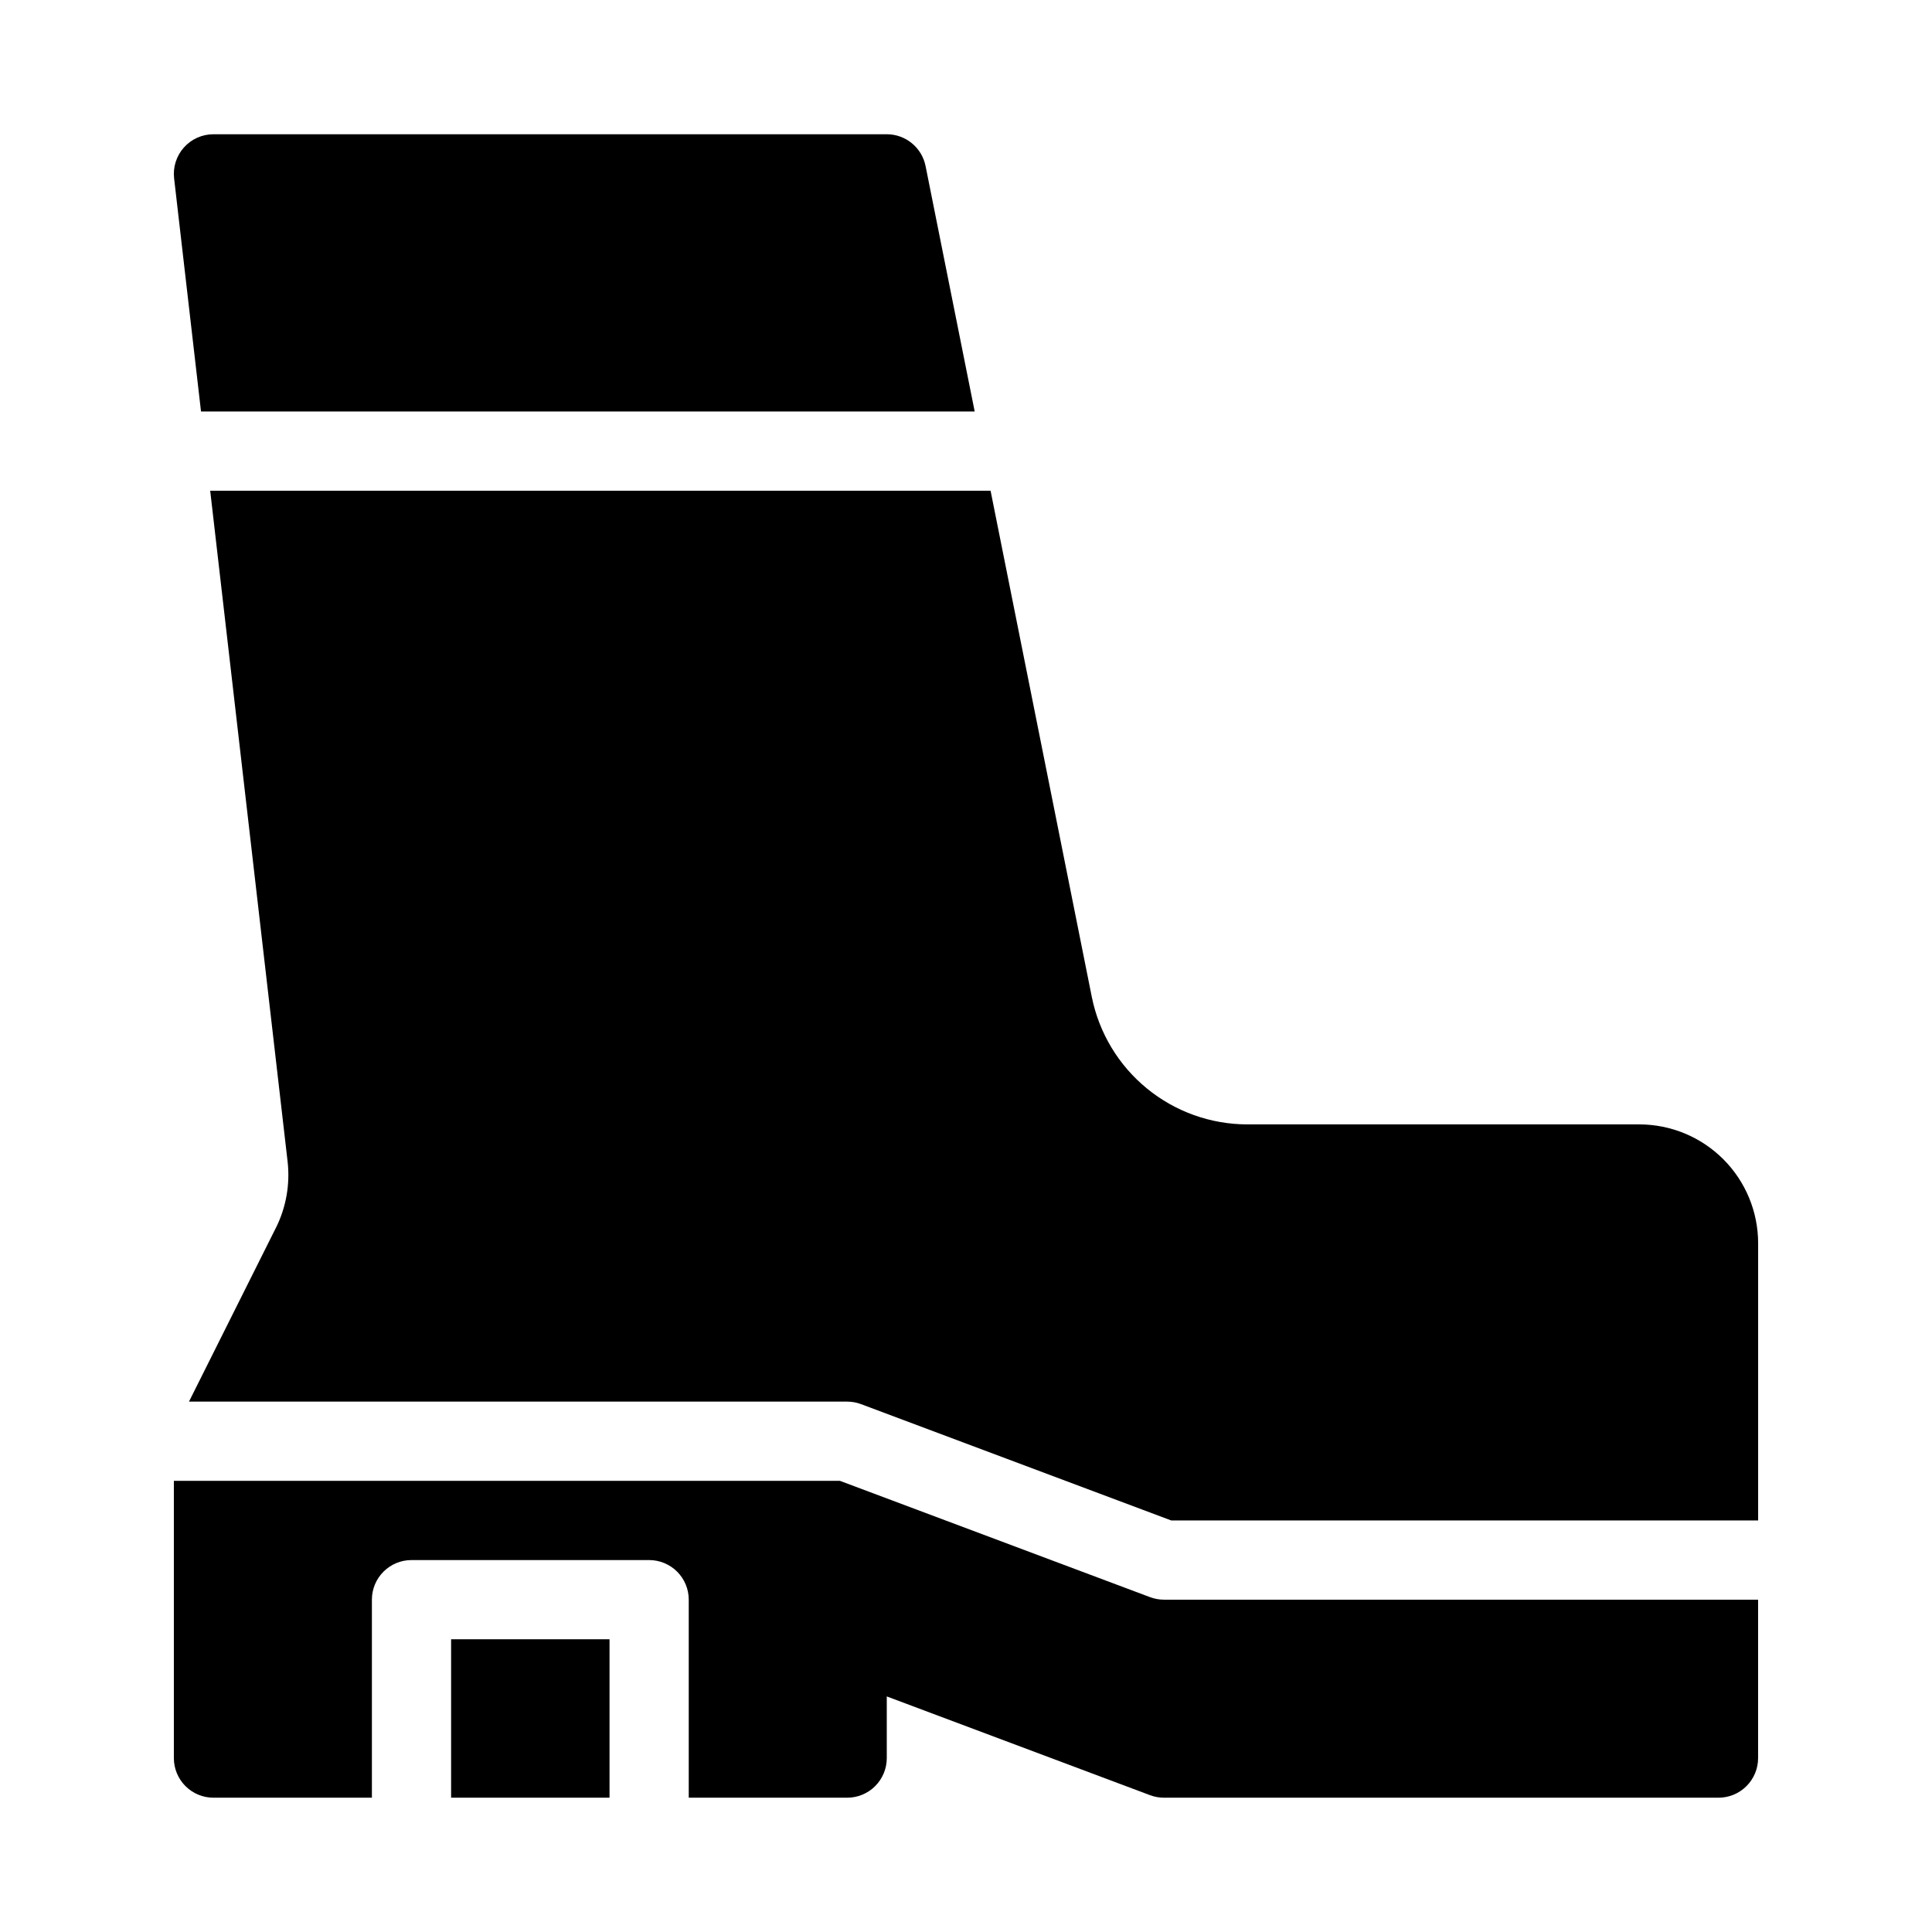
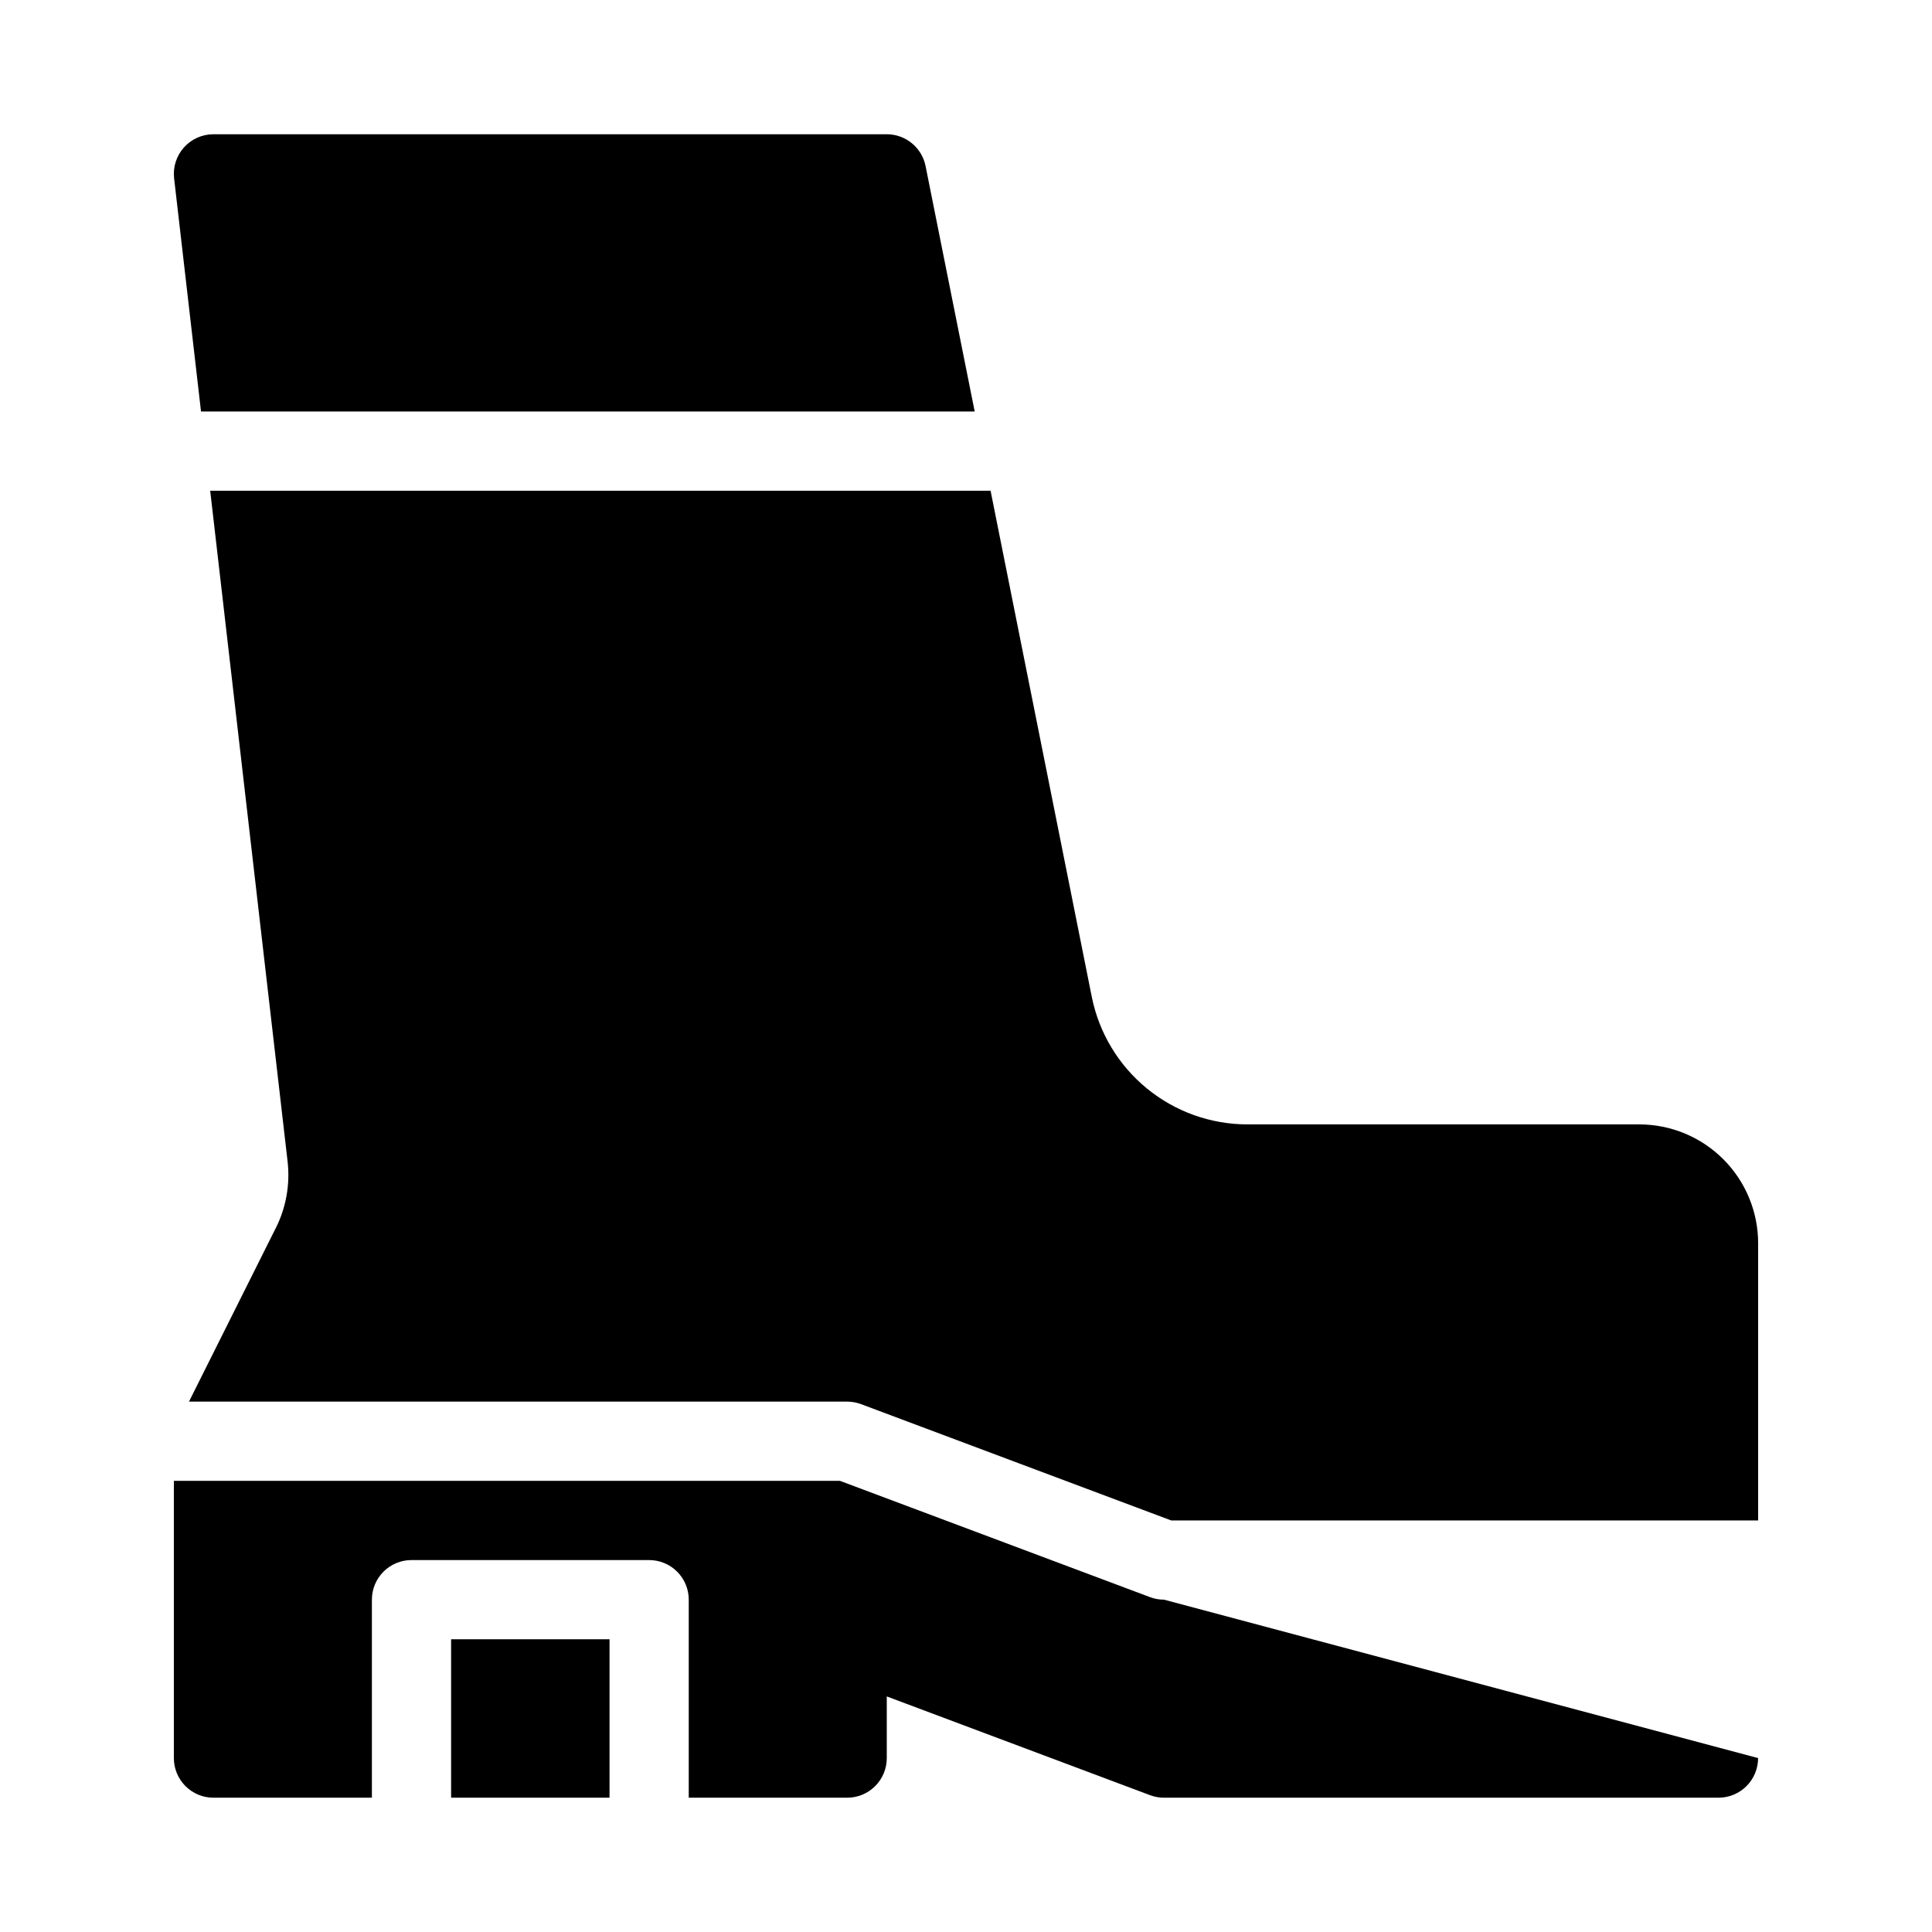
<svg xmlns="http://www.w3.org/2000/svg" fill="#000000" width="800px" height="800px" version="1.1" viewBox="144 144 512 512">
-   <path d="m197.27 253.05-7.129-61.773c-0.344-2.973 0.598-5.953 2.59-8.188s4.844-3.512 7.84-3.512h178.43c5 0.004 9.305 3.531 10.285 8.434l13.016 65.039zm19.812 216.4-23 45.996h174.43c1.258 0 2.504 0.227 3.684 0.668l82.188 30.82h155.54v-73.469c-0.008-8.352-3.328-16.355-9.23-22.258-5.906-5.902-13.906-9.223-22.258-9.23h-103.93c-9.699-0.02-19.094-3.391-26.594-9.543-7.504-6.148-12.648-14.703-14.57-24.211l-26.832-134.18h-206.81l20.508 177.71c0.703 6.074-0.379 12.227-3.117 17.695zm46.465 150.96h41.984v-41.984h-41.984zm188.93-52.48c-1.262 0-2.512-0.223-3.691-0.664l-82.18-30.824h-176.53v73.473c0 2.785 1.105 5.453 3.074 7.422s4.637 3.074 7.422 3.074h41.984v-52.48c0-5.797 4.699-10.496 10.496-10.496h62.977c2.781 0 5.453 1.105 7.422 3.074s3.074 4.641 3.074 7.422v52.48h41.984c2.781 0 5.453-1.105 7.422-3.074s3.074-4.637 3.074-7.422v-16.344l69.781 26.176c1.18 0.441 2.43 0.664 3.691 0.664h146.94c2.785 0 5.453-1.105 7.422-3.074s3.074-4.637 3.074-7.422v-41.984z" />
+   <path d="m197.27 253.05-7.129-61.773c-0.344-2.973 0.598-5.953 2.59-8.188s4.844-3.512 7.84-3.512h178.43c5 0.004 9.305 3.531 10.285 8.434l13.016 65.039zm19.812 216.4-23 45.996h174.43c1.258 0 2.504 0.227 3.684 0.668l82.188 30.82h155.54v-73.469c-0.008-8.352-3.328-16.355-9.23-22.258-5.906-5.902-13.906-9.223-22.258-9.23h-103.93c-9.699-0.02-19.094-3.391-26.594-9.543-7.504-6.148-12.648-14.703-14.57-24.211l-26.832-134.18h-206.81l20.508 177.71c0.703 6.074-0.379 12.227-3.117 17.695zm46.465 150.96h41.984v-41.984h-41.984zm188.93-52.48c-1.262 0-2.512-0.223-3.691-0.664l-82.18-30.824h-176.53v73.473c0 2.785 1.105 5.453 3.074 7.422s4.637 3.074 7.422 3.074h41.984v-52.48c0-5.797 4.699-10.496 10.496-10.496h62.977c2.781 0 5.453 1.105 7.422 3.074s3.074 4.641 3.074 7.422v52.48h41.984c2.781 0 5.453-1.105 7.422-3.074s3.074-4.637 3.074-7.422v-16.344l69.781 26.176c1.18 0.441 2.43 0.664 3.691 0.664h146.94c2.785 0 5.453-1.105 7.422-3.074s3.074-4.637 3.074-7.422z" />
</svg>